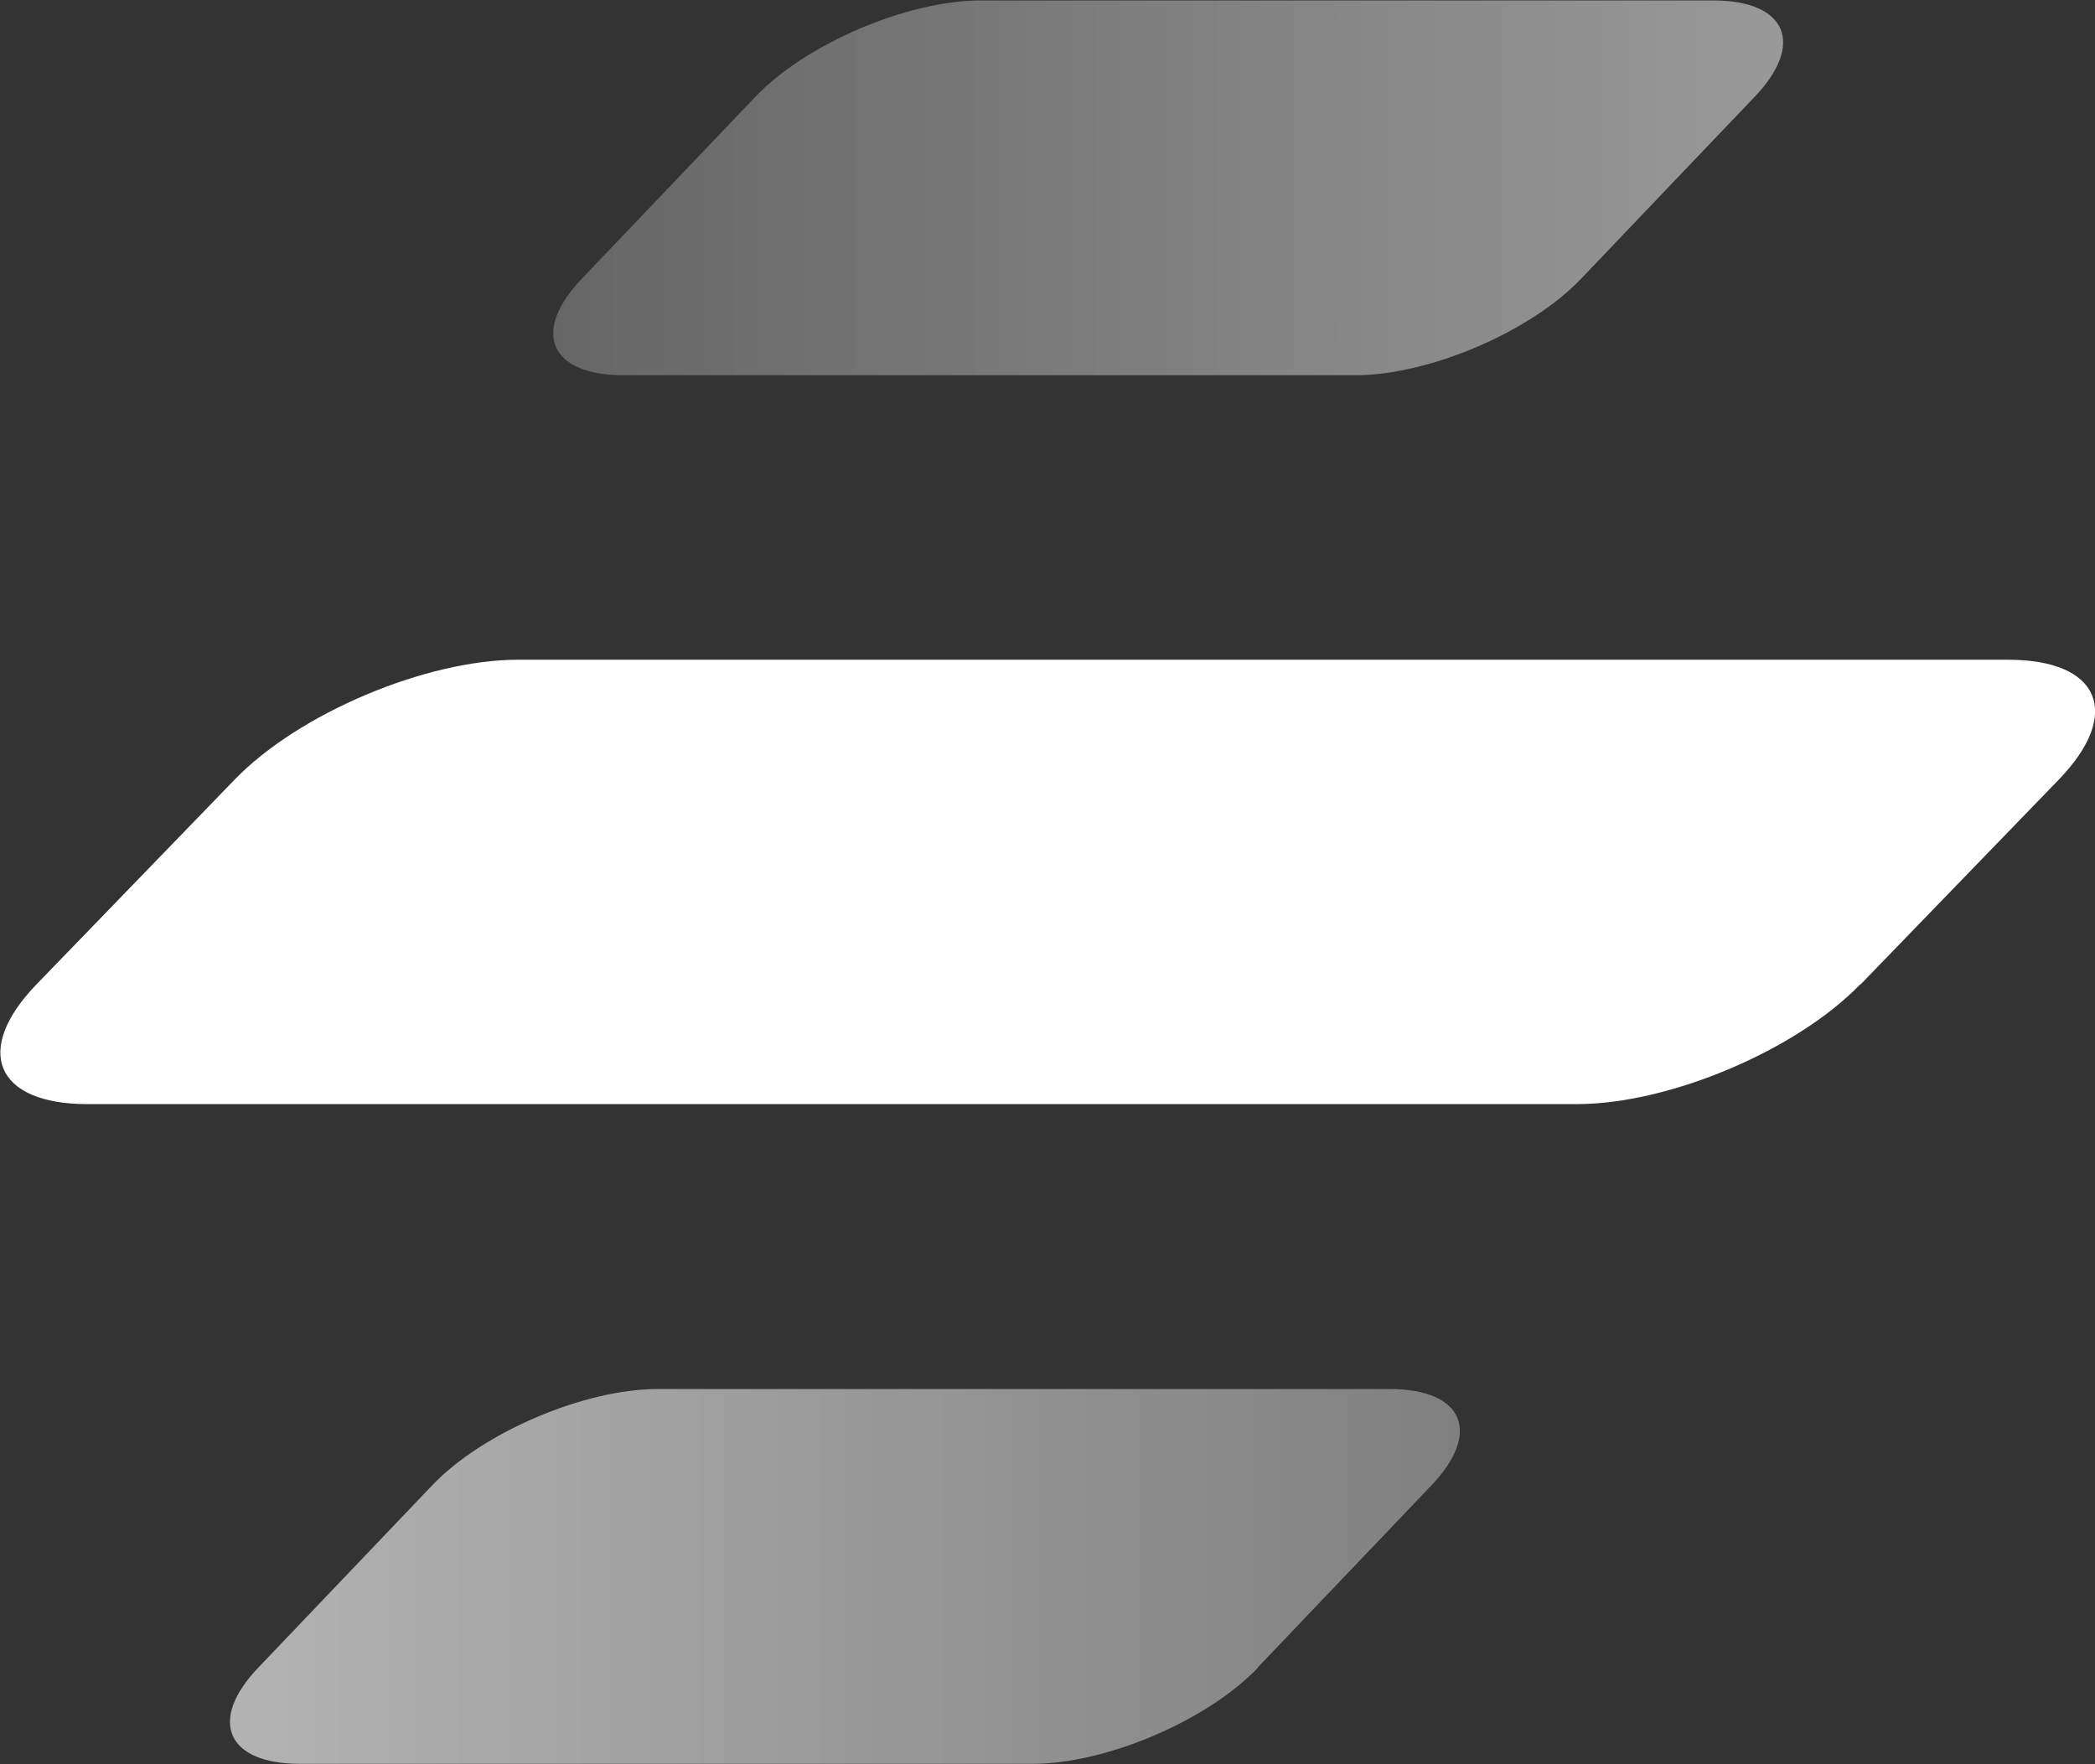
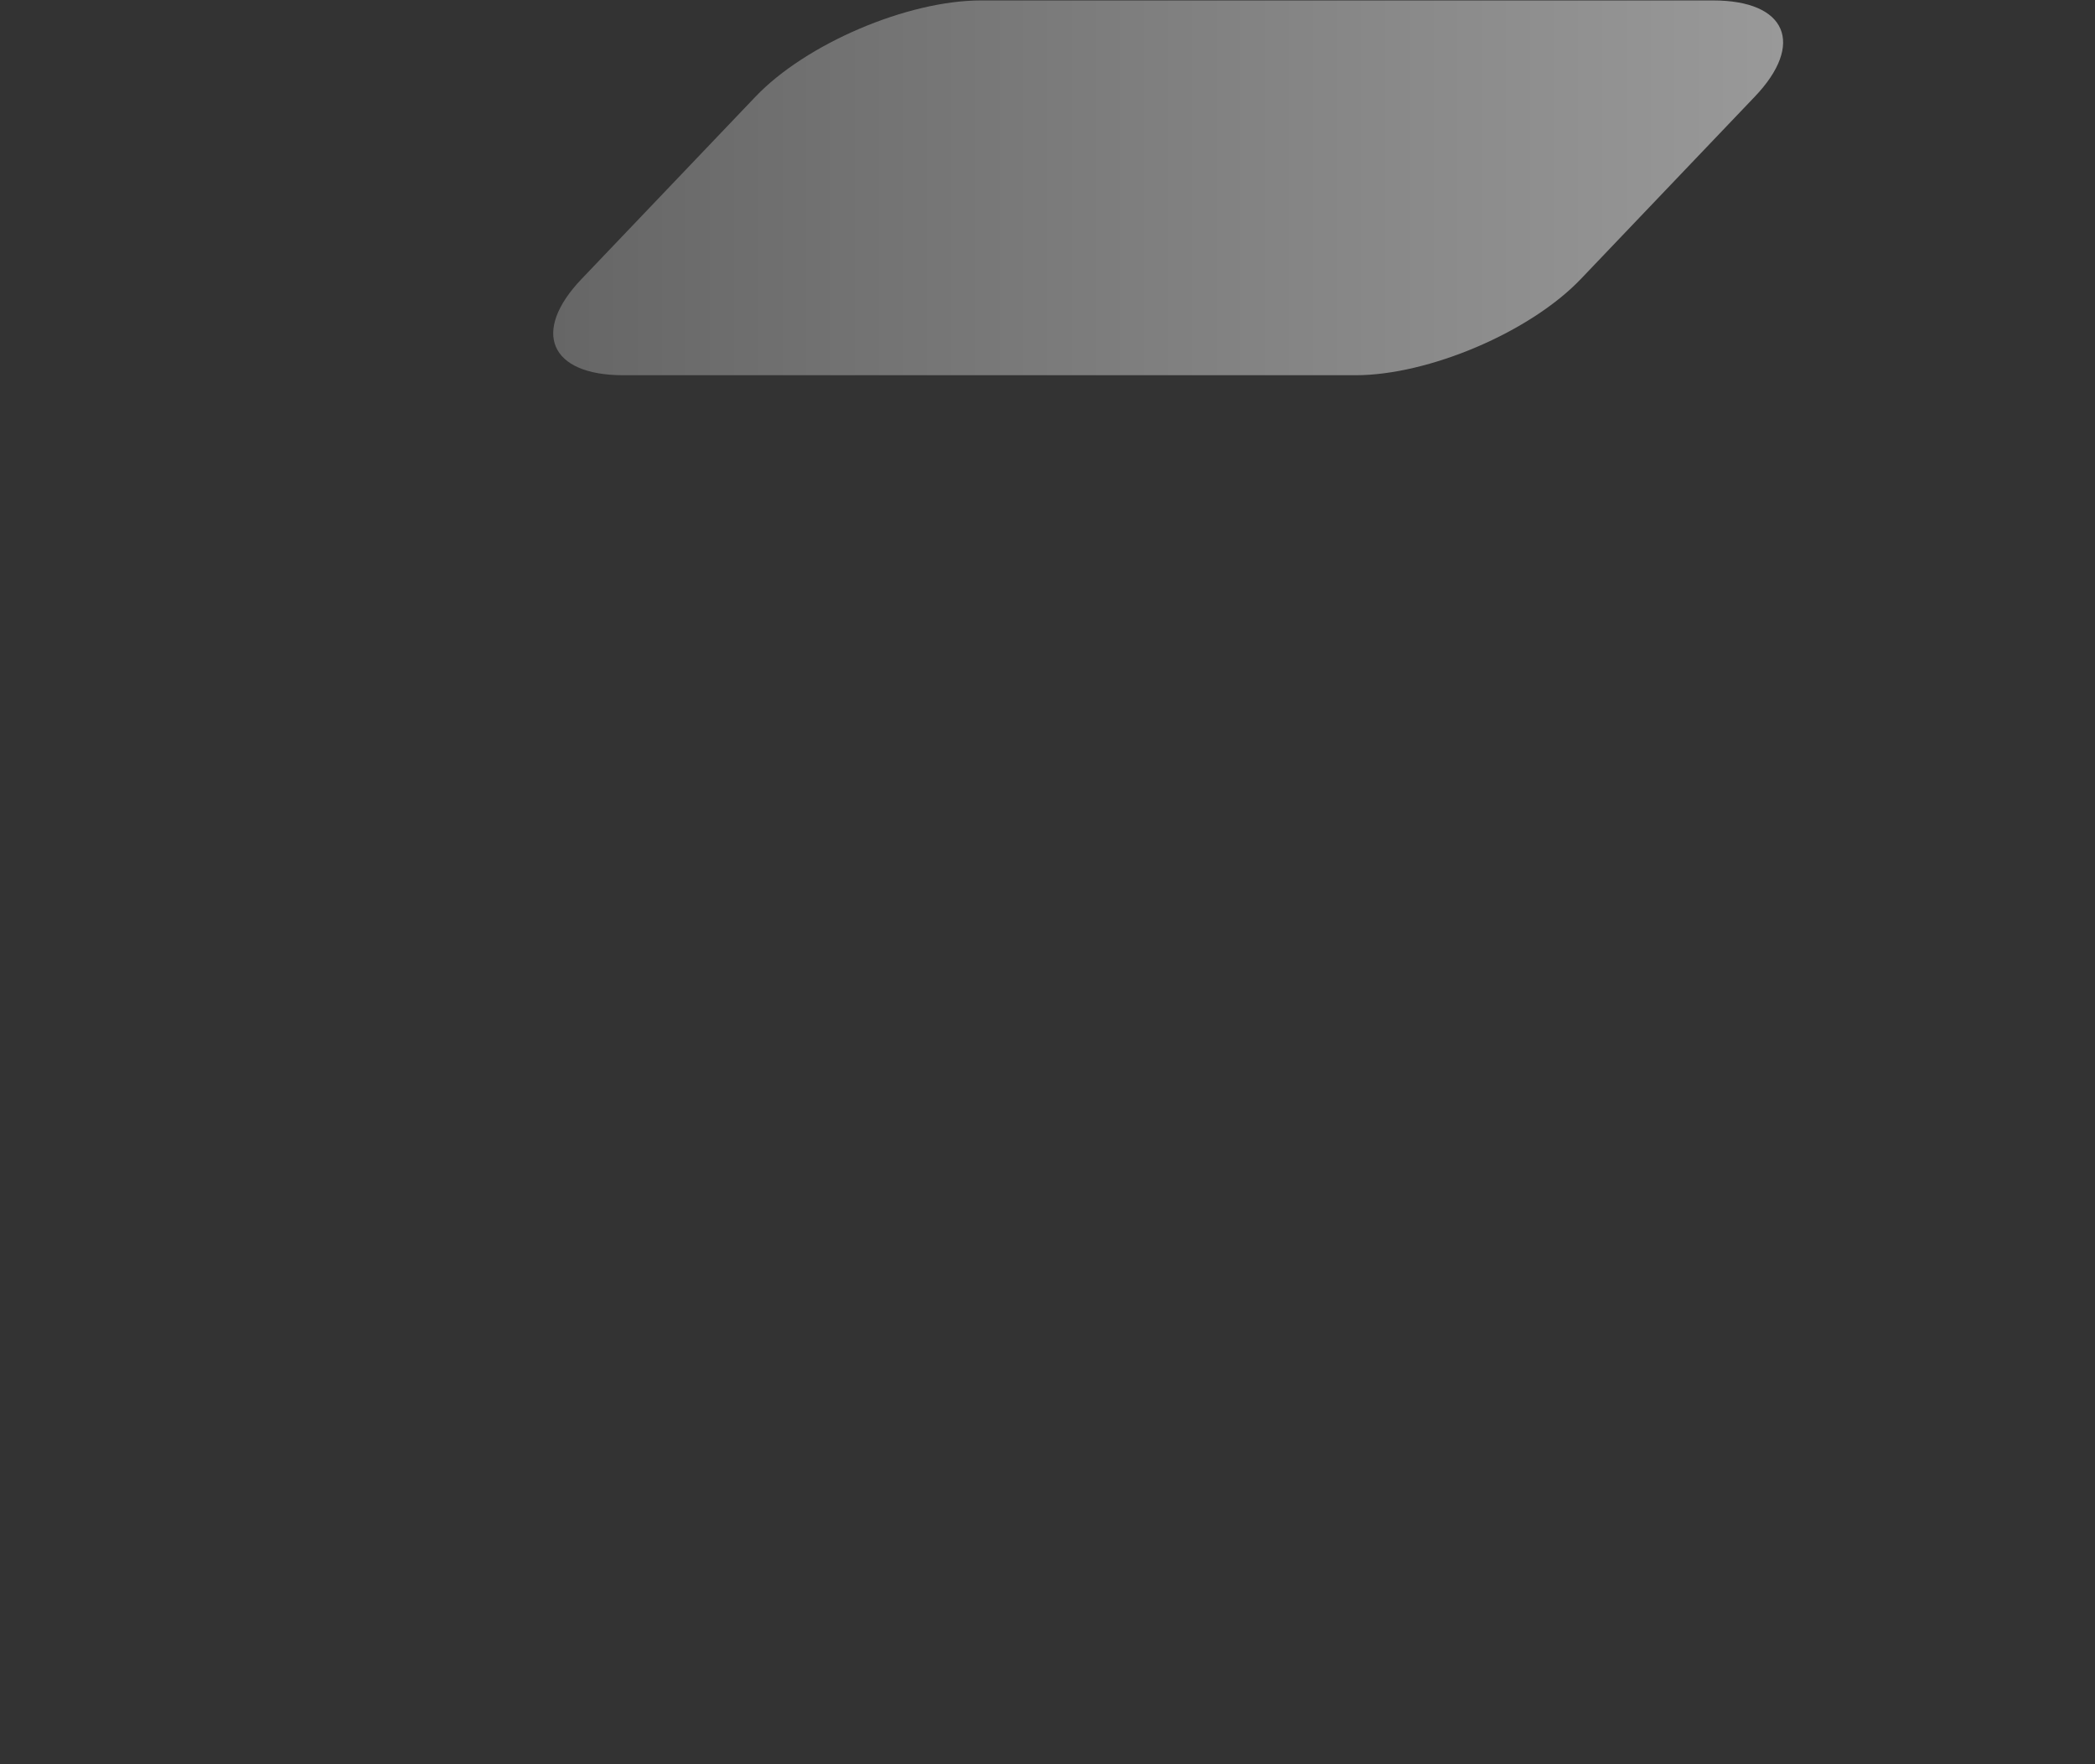
<svg xmlns="http://www.w3.org/2000/svg" id="_レイヤー_2" width="47.57" height="40.06" viewBox="0 0 47.57 40.06">
  <rect x="0" y="0" width="47.57" height="40.06" fill="#333333" stroke="none" />
  <defs>
    <style>.cls-1{fill:#fff;}.cls-2{fill:url(#_名称未設定グラデーション_32);}.cls-3{fill:url(#_名称未設定グラデーション_16);}</style>
    <linearGradient id="_名称未設定グラデーション_16" x1="12.56" y1="4.26" x2="40.49" y2="4.26" gradientUnits="userSpaceOnUse">
      <stop offset="0" stop-color="#666" />
      <stop offset="1" stop-color="#999" />
    </linearGradient>
    <linearGradient id="_名称未設定グラデーション_32" x1="5.23" y1="35.8" x2="33.15" y2="35.8" gradientUnits="userSpaceOnUse">
      <stop offset="0" stop-color="#b3b3b3" />
      <stop offset="1" stop-color="gray" />
    </linearGradient>
  </defs>
  <g id="_レイヤー_1-2">
-     <path class="cls-1" d="M42.24,22.35c-1.45,1.5-4.34,2.72-6.43,2.72H1.98c-2.08,0-2.6-1.22-1.15-2.72l4.5-4.65c1.45-1.5,4.34-2.72,6.43-2.72h33.84c2.08,0,2.6,1.22,1.15,2.72l-4.5,4.65Z" />
    <path class="cls-3" d="M35.9,6.33c-1.15,1.21-3.46,2.19-5.12,2.19H14.15c-1.67,0-2.09-.99-.94-2.19l3.94-4.13c1.15-1.21,3.46-2.19,5.12-2.19h16.63c1.67,0,2.09.99.94,2.19l-3.94,4.13Z" />
-     <path class="cls-2" d="M28.57,37.86c-1.15,1.21-3.46,2.19-5.12,2.19H6.81c-1.67,0-2.09-.99-.94-2.19l3.94-4.13c1.15-1.21,3.46-2.19,5.12-2.19h16.63c1.67,0,2.09.99.94,2.19l-3.94,4.13Z" />
  </g>
</svg>